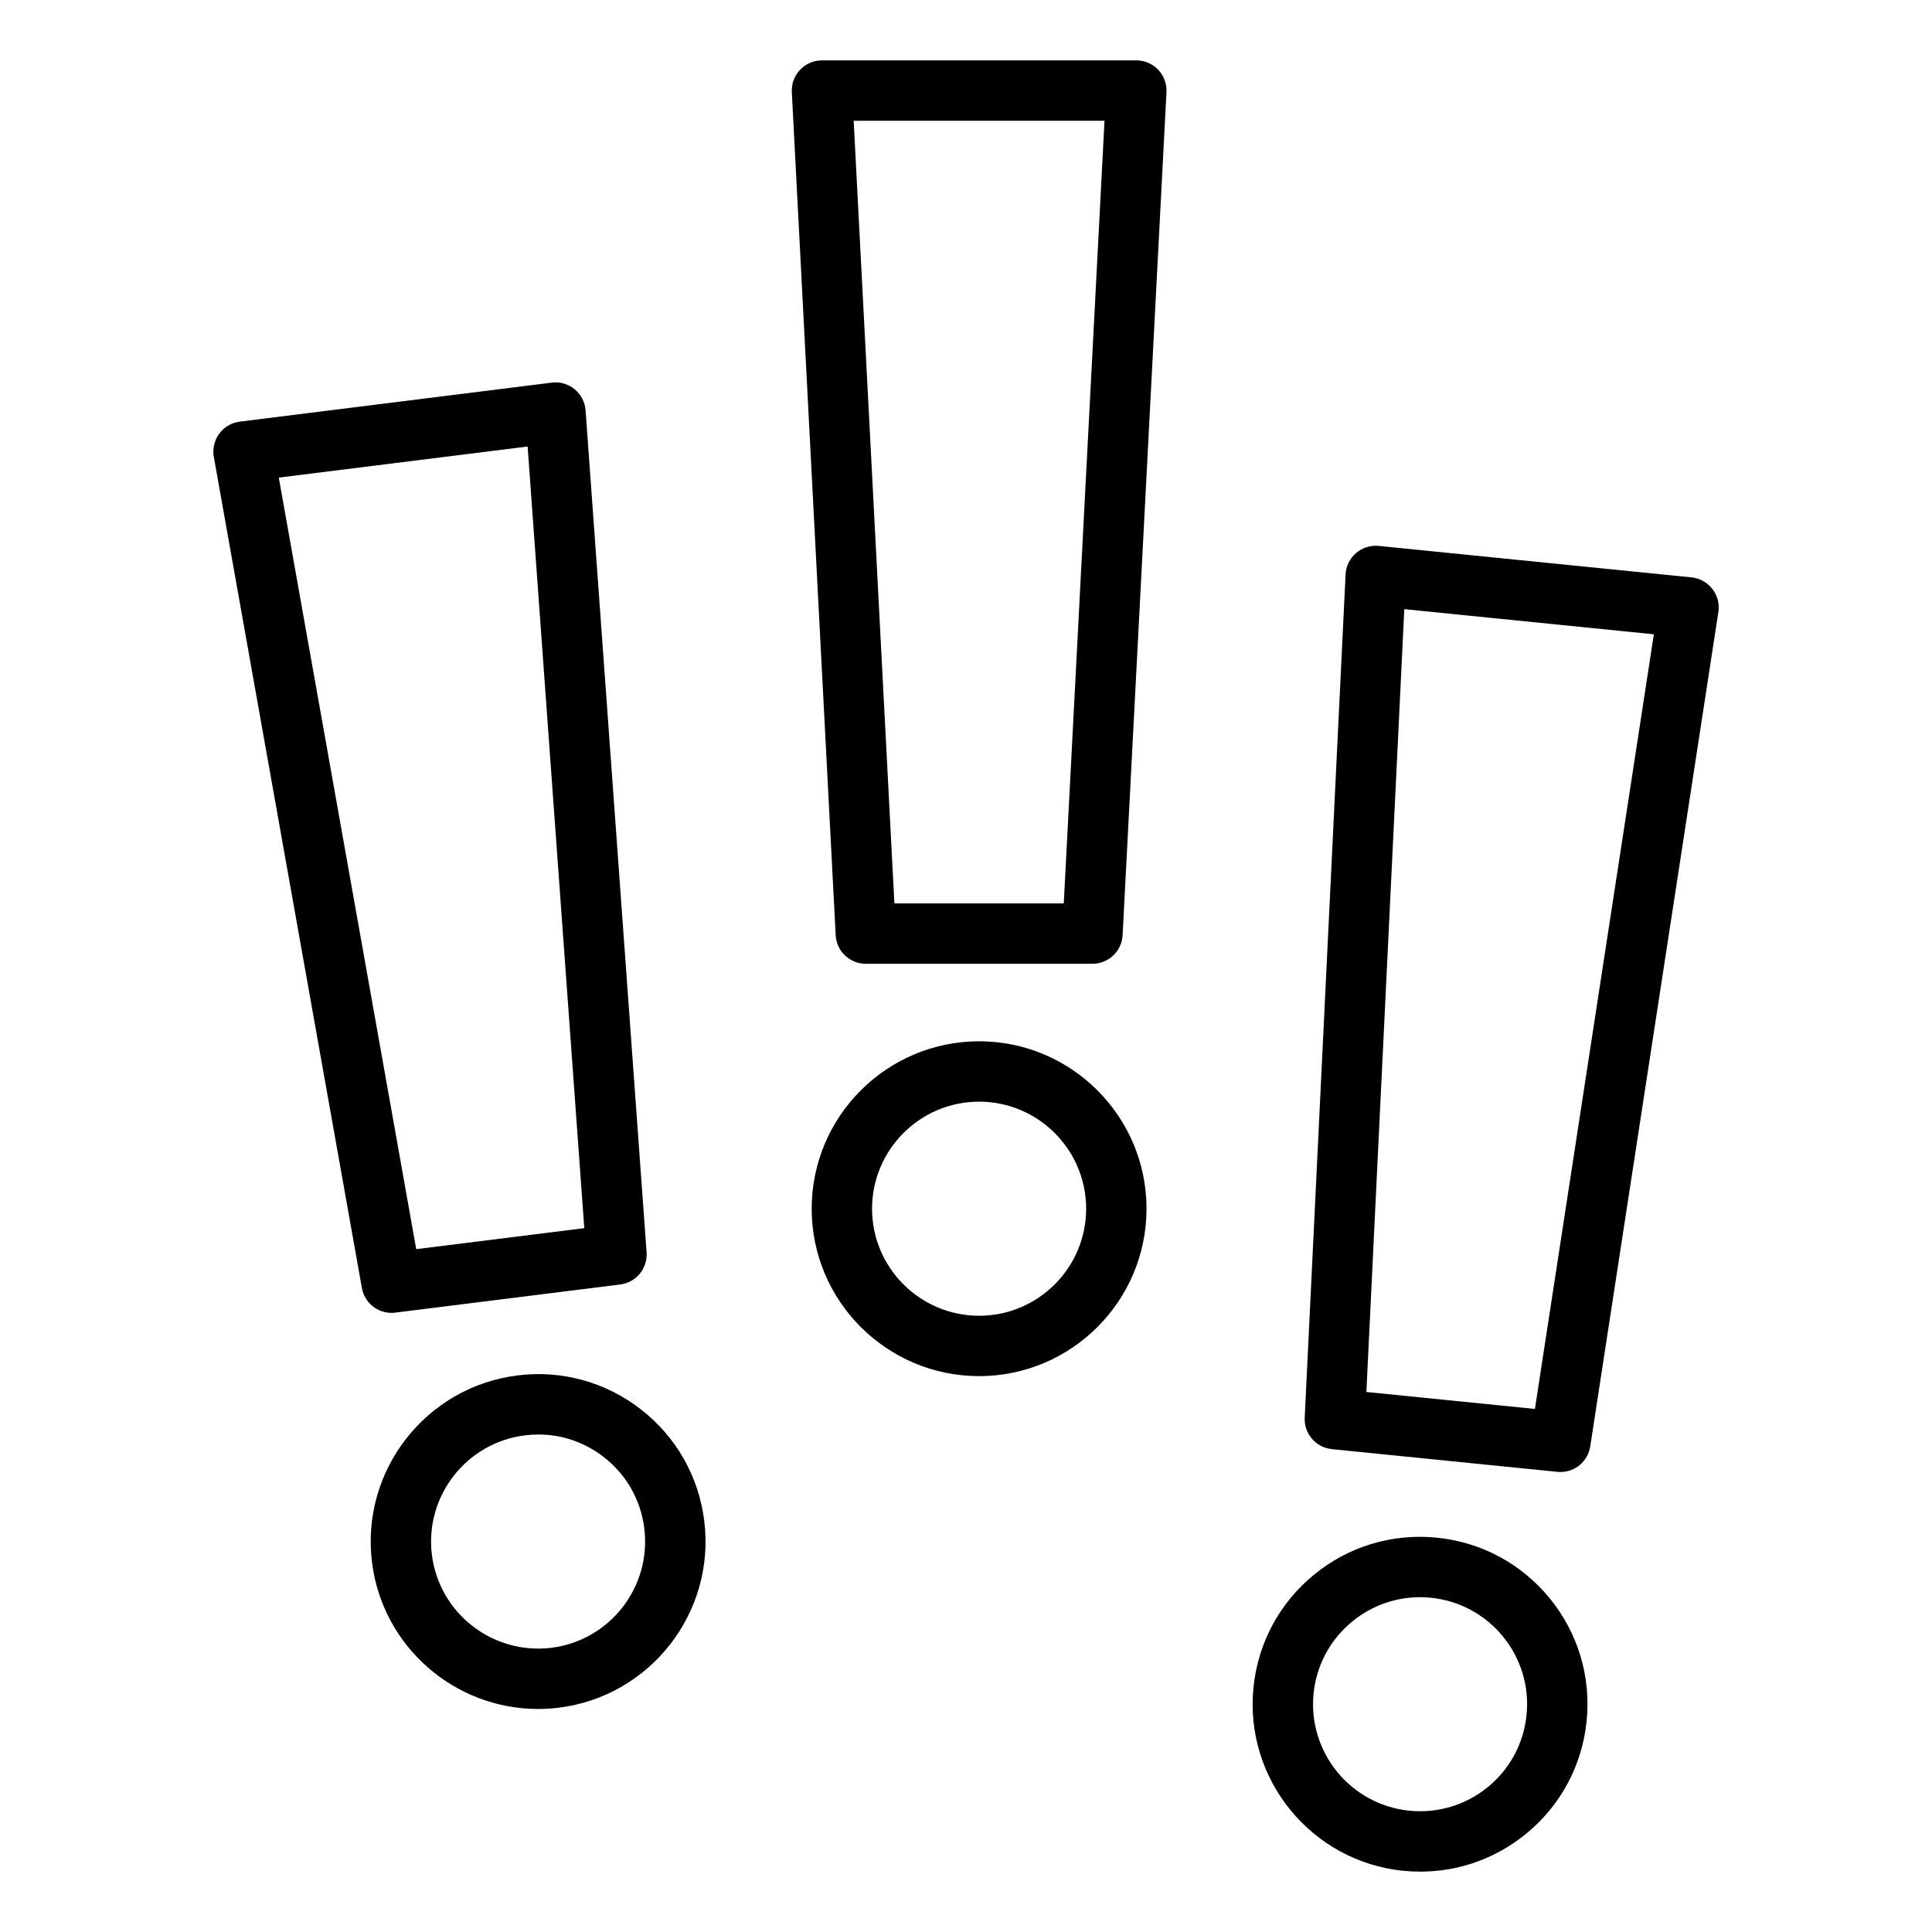
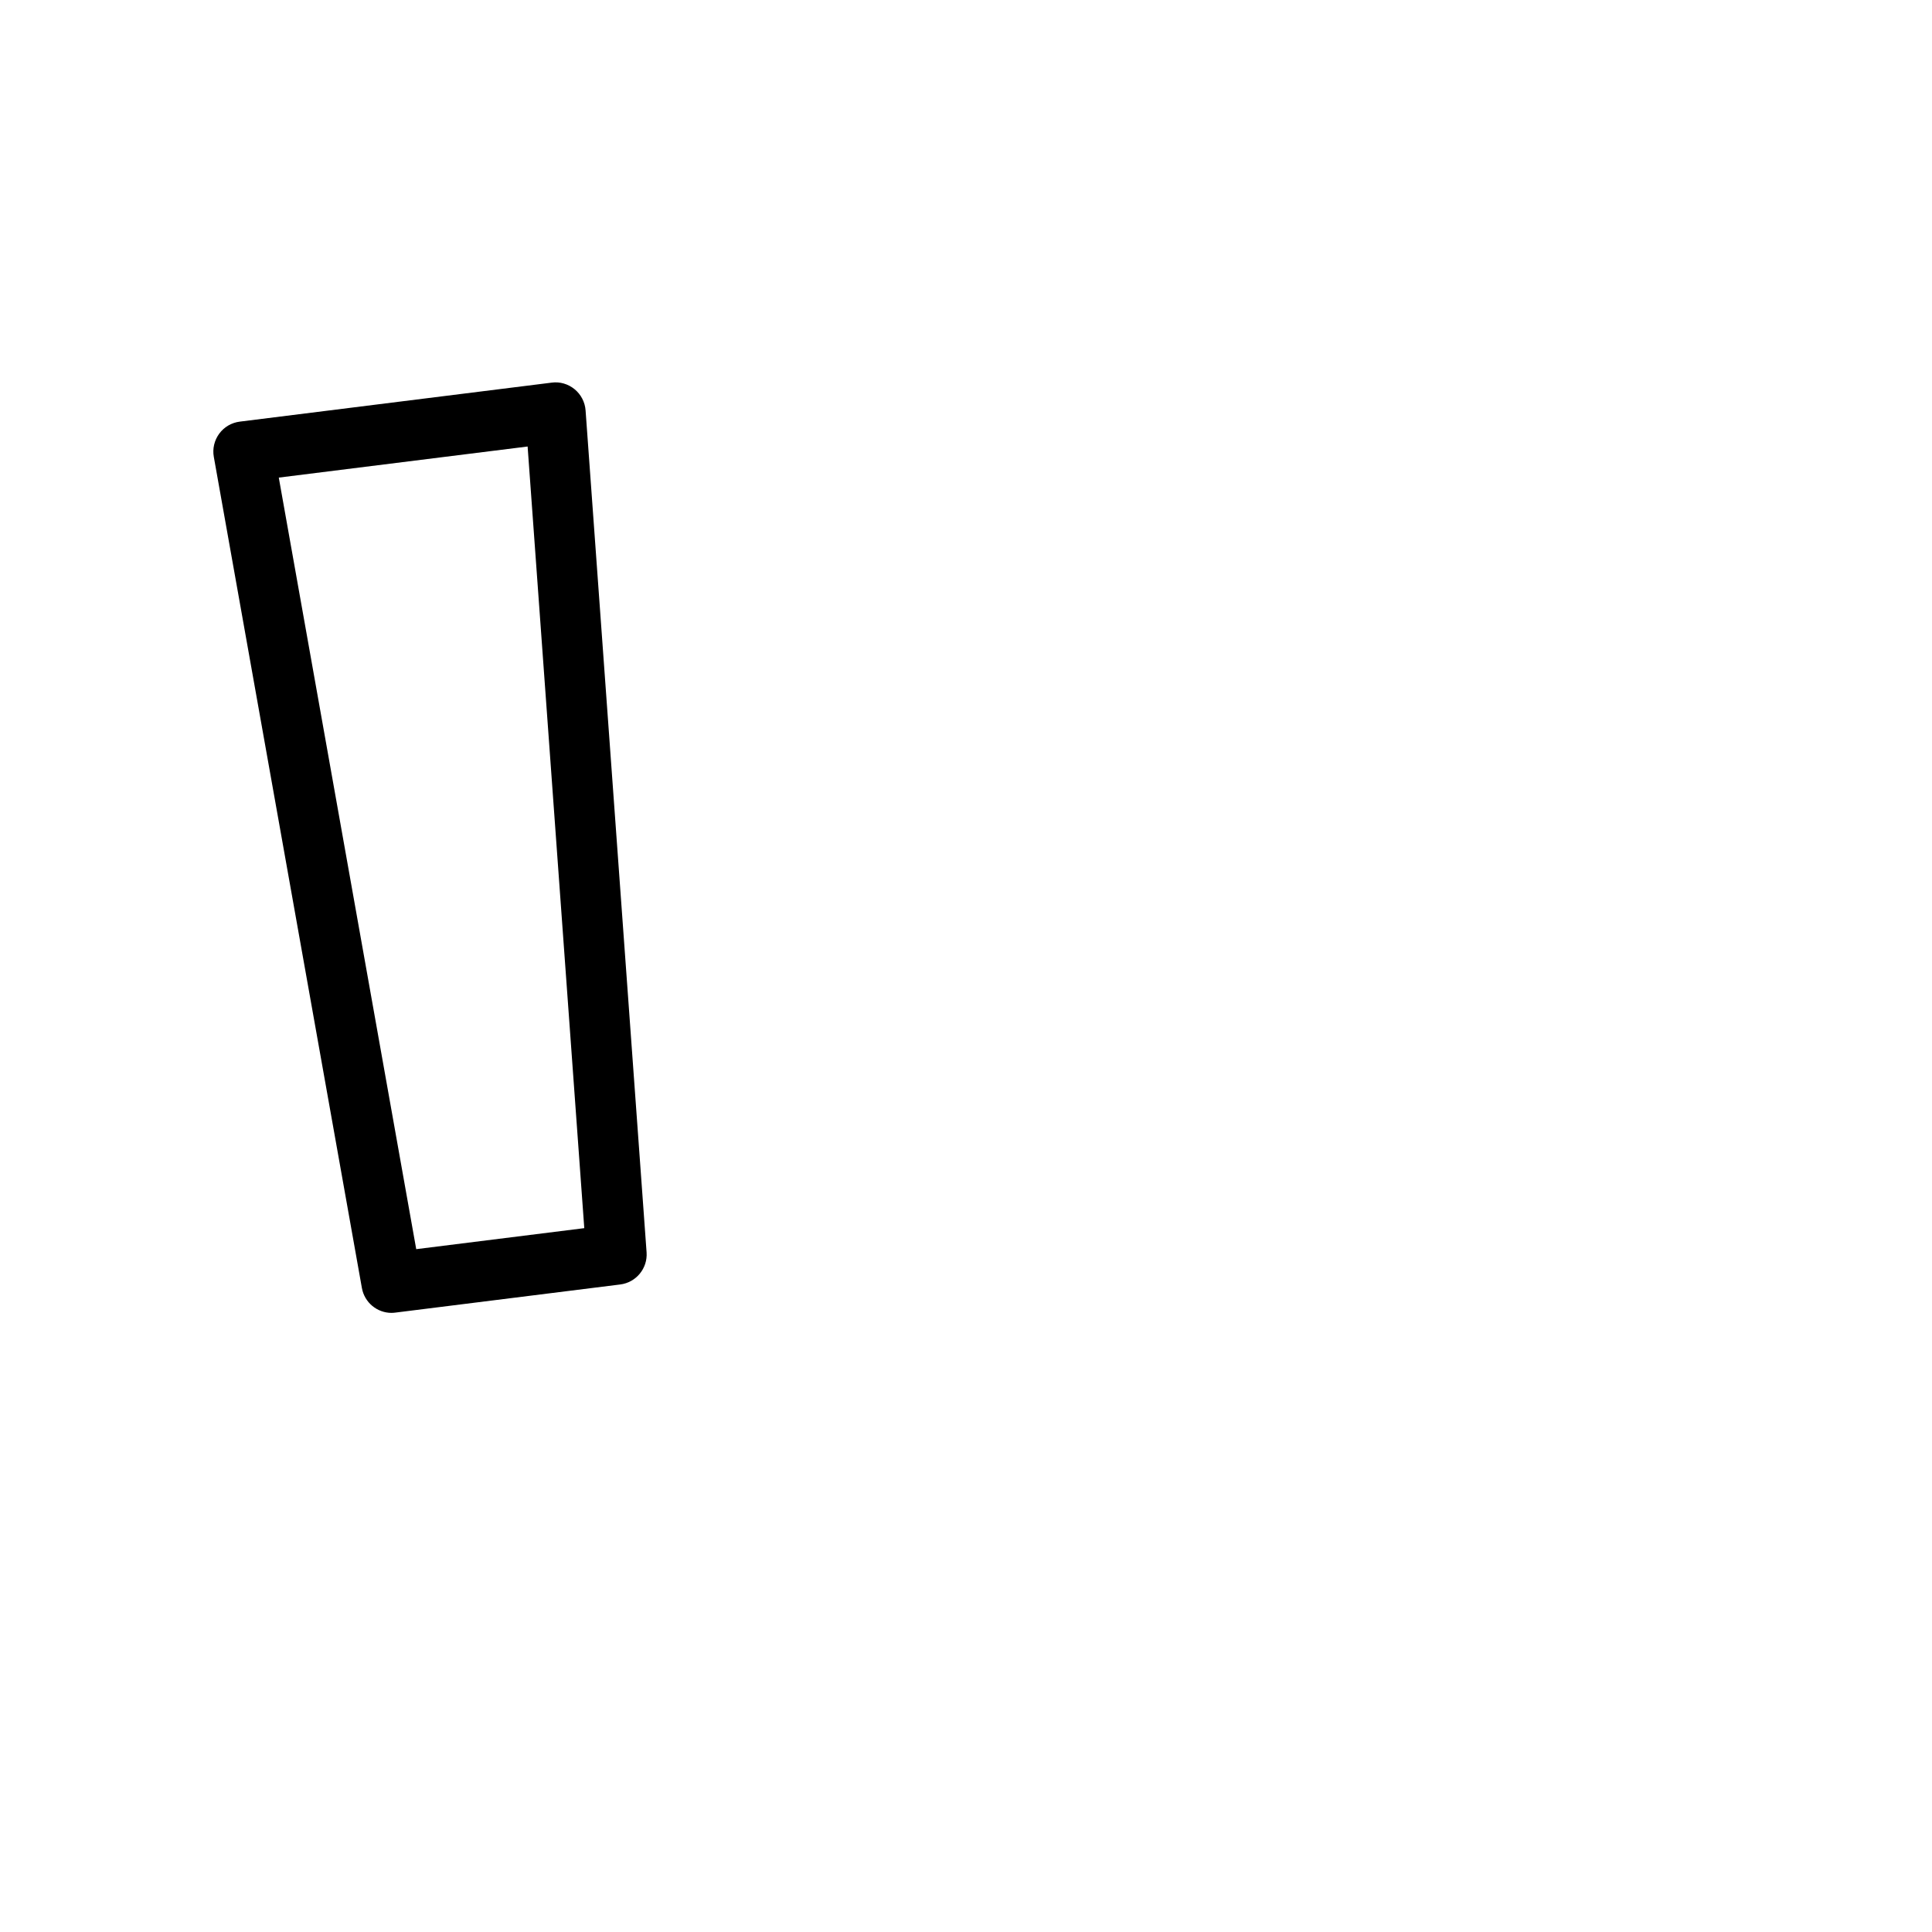
<svg xmlns="http://www.w3.org/2000/svg" id="Layer_1" viewBox="0 0 64 64" data-name="Layer 1">
  <path d="m12.969 43.49c.041 0 .083-.002.125-.008l7.451-.932c.528-.066.912-.534.874-1.064l-2.021-27.891c-.02-.273-.151-.527-.363-.701-.212-.174-.486-.256-.758-.219l-10.334 1.292c-.272.034-.519.178-.681.399s-.228.499-.179.769l4.905 27.531c.086.482.505.825.983.825zm4.509-28.699 1.877 25.893-5.567.696-4.553-25.559 8.244-1.03z" />
-   <path d="m17.138 45.564c-3.034.379-5.194 3.156-4.815 6.19.35 2.802 2.745 4.859 5.5 4.858.228 0 .459-.014.691-.043 3.035-.379 5.194-3.157 4.815-6.191-.184-1.47-.928-2.78-2.098-3.69-1.17-.91-2.624-1.309-4.093-1.125zm1.127 9.021c-1.938.239-3.716-1.139-3.958-3.079-.242-1.94 1.139-3.716 3.079-3.958.15-.019.299-.028.447-.028.784 0 1.541.258 2.169.748.748.581 1.224 1.419 1.341 2.359.243 1.94-1.139 3.716-3.079 3.958z" />
-   <path d="m28.679 31.926h7.51c.532 0 .971-.417.999-.948l1.453-27.926c.014-.273-.084-.542-.273-.74-.188-.199-.451-.312-.725-.312h-10.415c-.274 0-.537.113-.725.312-.189.199-.288.467-.273.74l1.453 27.926c.027.532.466.948.999.948zm7.909-27.926-1.349 25.926h-5.611l-1.349-25.926h8.309z" />
-   <path d="m32.434 34.494c-3.058 0-5.546 2.488-5.546 5.546s2.488 5.546 5.546 5.546 5.546-2.488 5.546-5.546-2.488-5.546-5.546-5.546zm0 9.092c-1.955 0-3.546-1.591-3.546-3.546s1.591-3.546 3.546-3.546 3.546 1.591 3.546 3.546-1.591 3.546-3.546 3.546z" />
-   <path d="m44.119 48.005 7.472.752c.034.003.068.005.101.005.488 0 .912-.356.987-.848l4.244-27.64c.042-.271-.03-.547-.198-.764s-.417-.355-.69-.383l-10.362-1.043c-.269-.026-.545.059-.753.237-.208.179-.333.436-.346.709l-1.354 27.931c-.025.531.37.99.899 1.043zm2.401-27.826 8.266.833-3.94 25.661-5.583-.562 1.256-25.931z" />
-   <path d="m46.485 61.972c.19.019.379.028.567.028 1.274 0 2.499-.435 3.498-1.251 1.147-.937 1.861-2.265 2.009-3.739s-.286-2.917-1.223-4.064c-.938-1.147-2.265-1.861-3.739-2.009-1.476-.147-2.917.286-4.064 1.223-1.147.937-1.861 2.265-2.01 3.739-.306 3.042 1.92 5.767 4.962 6.074zm.553-9.063c.118 0 .238.006.358.018.942.095 1.792.551 2.391 1.284.599.734.877 1.657.782 2.599v0c-.095.942-.551 1.791-1.284 2.39-.734.599-1.659.875-2.599.782-1.945-.196-3.368-1.938-3.172-3.883.184-1.825 1.728-3.19 3.525-3.19z" />
</svg>